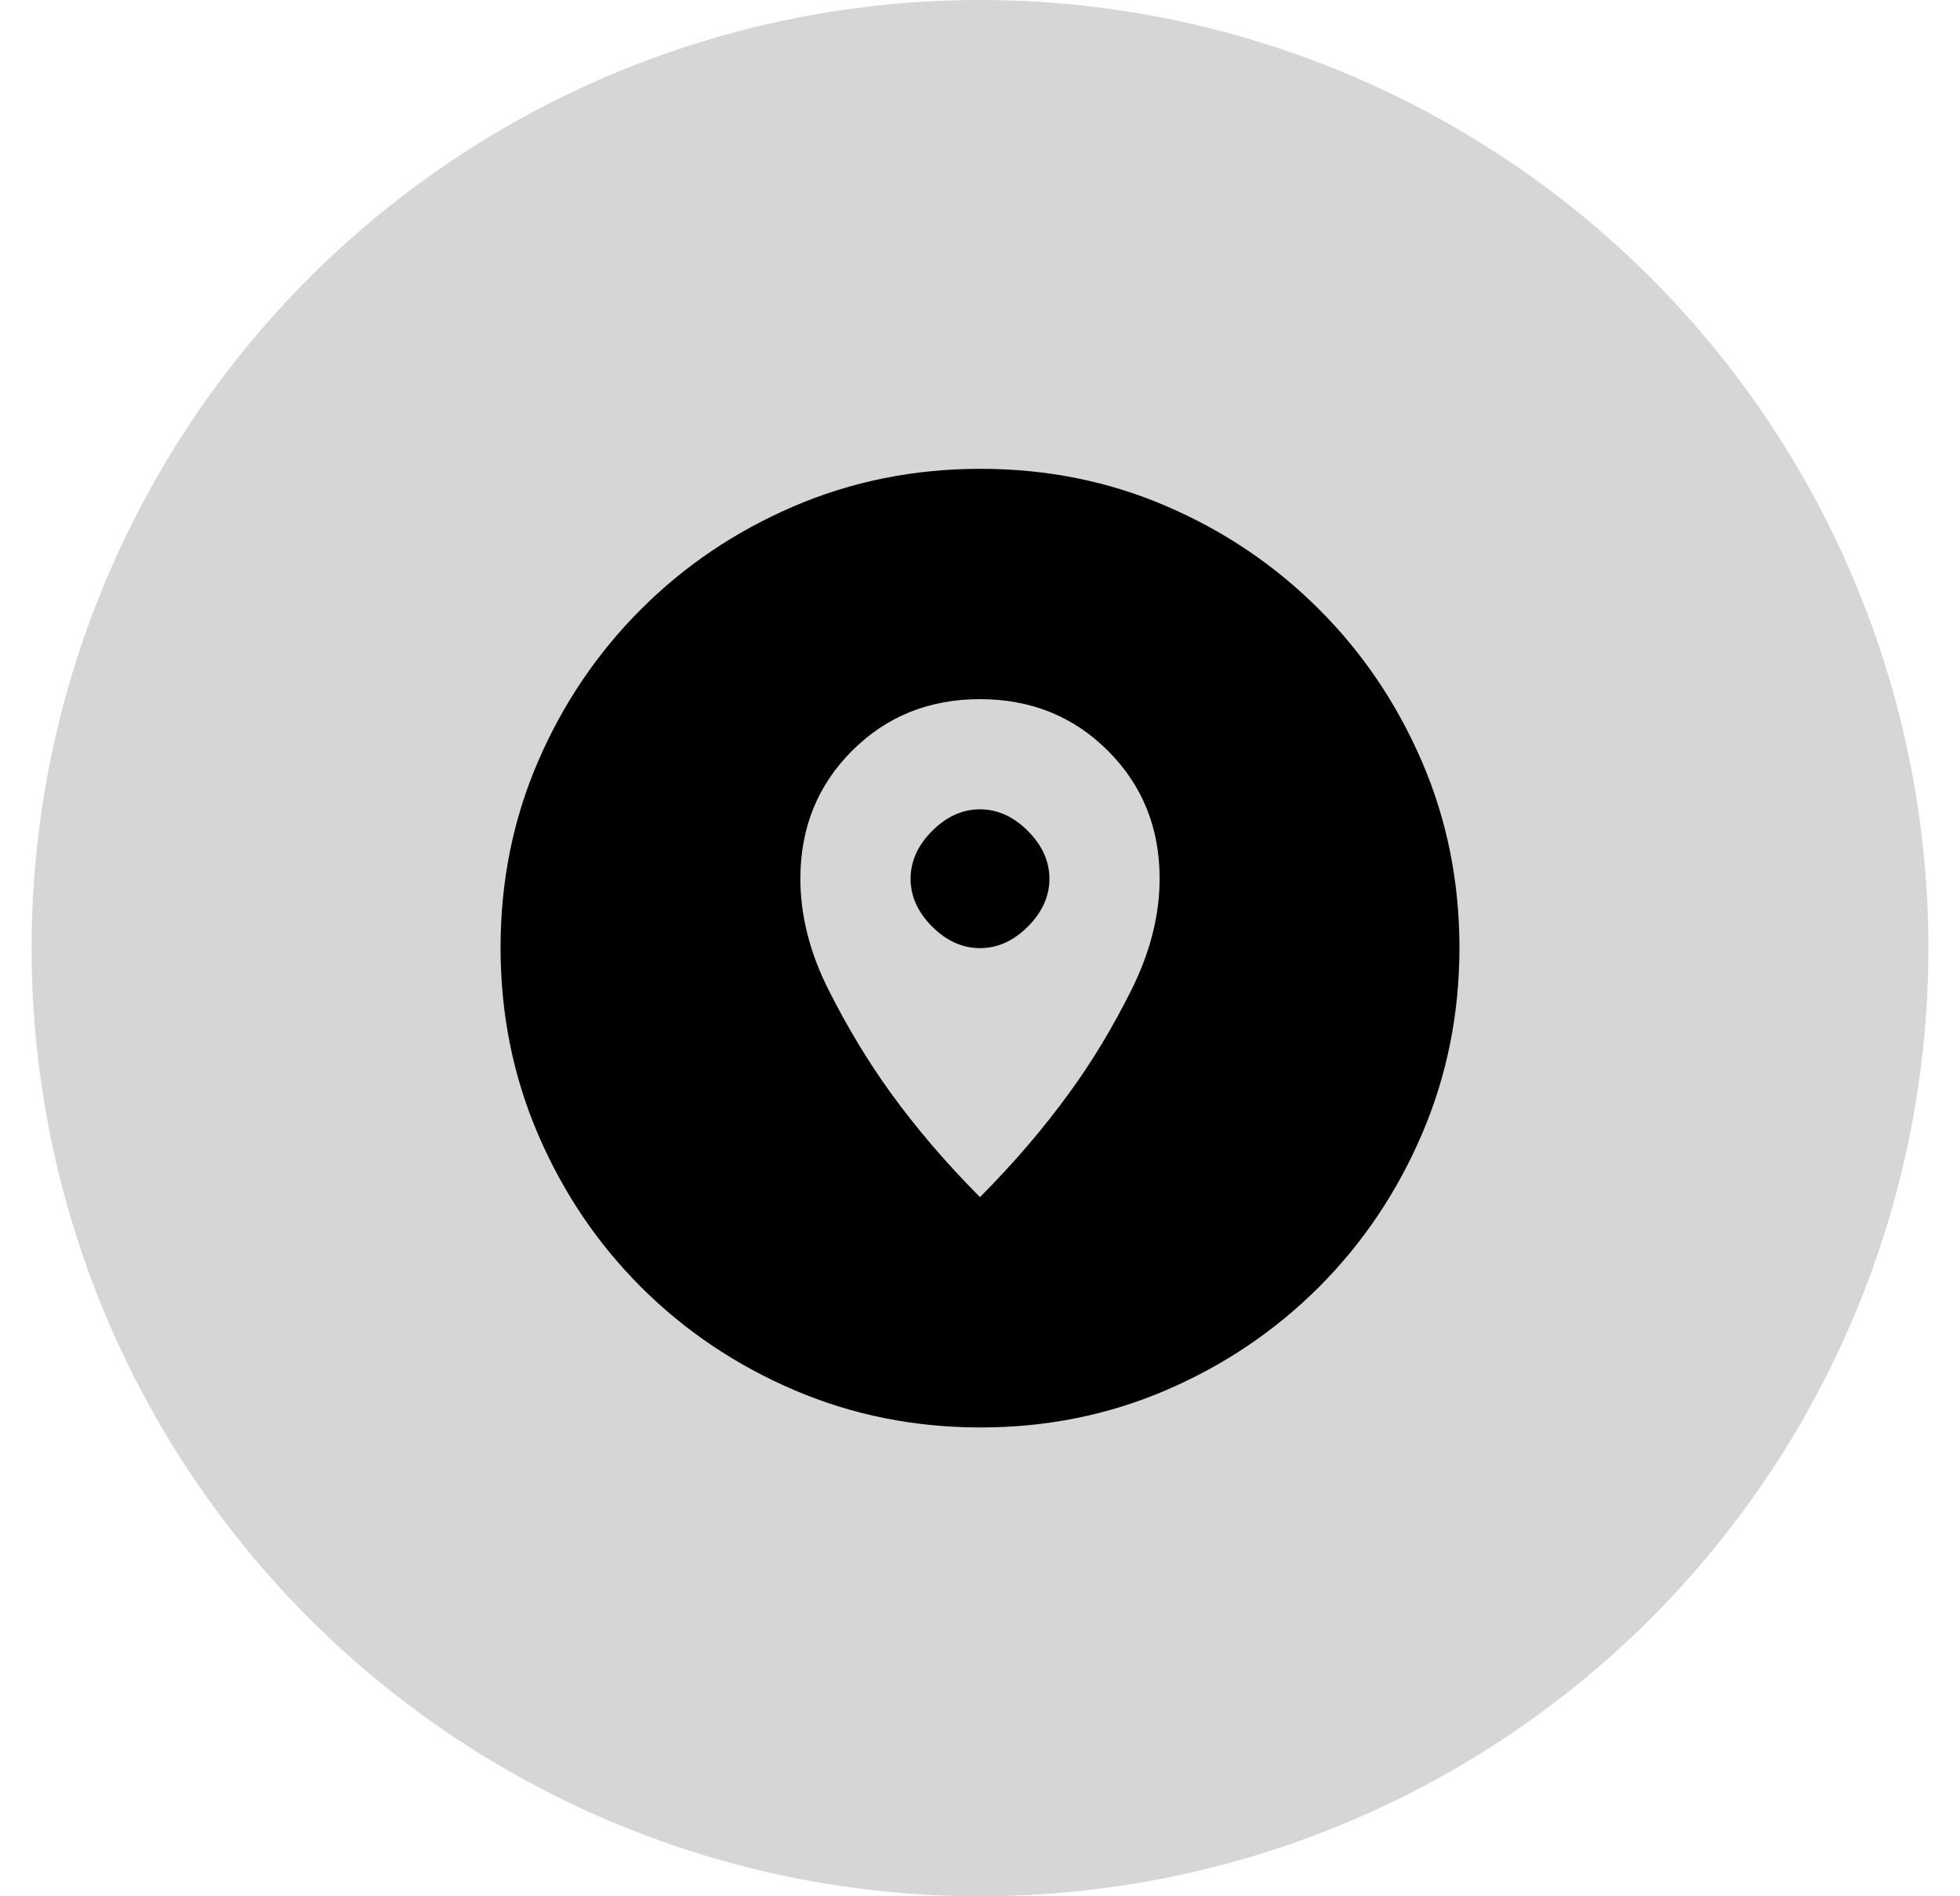
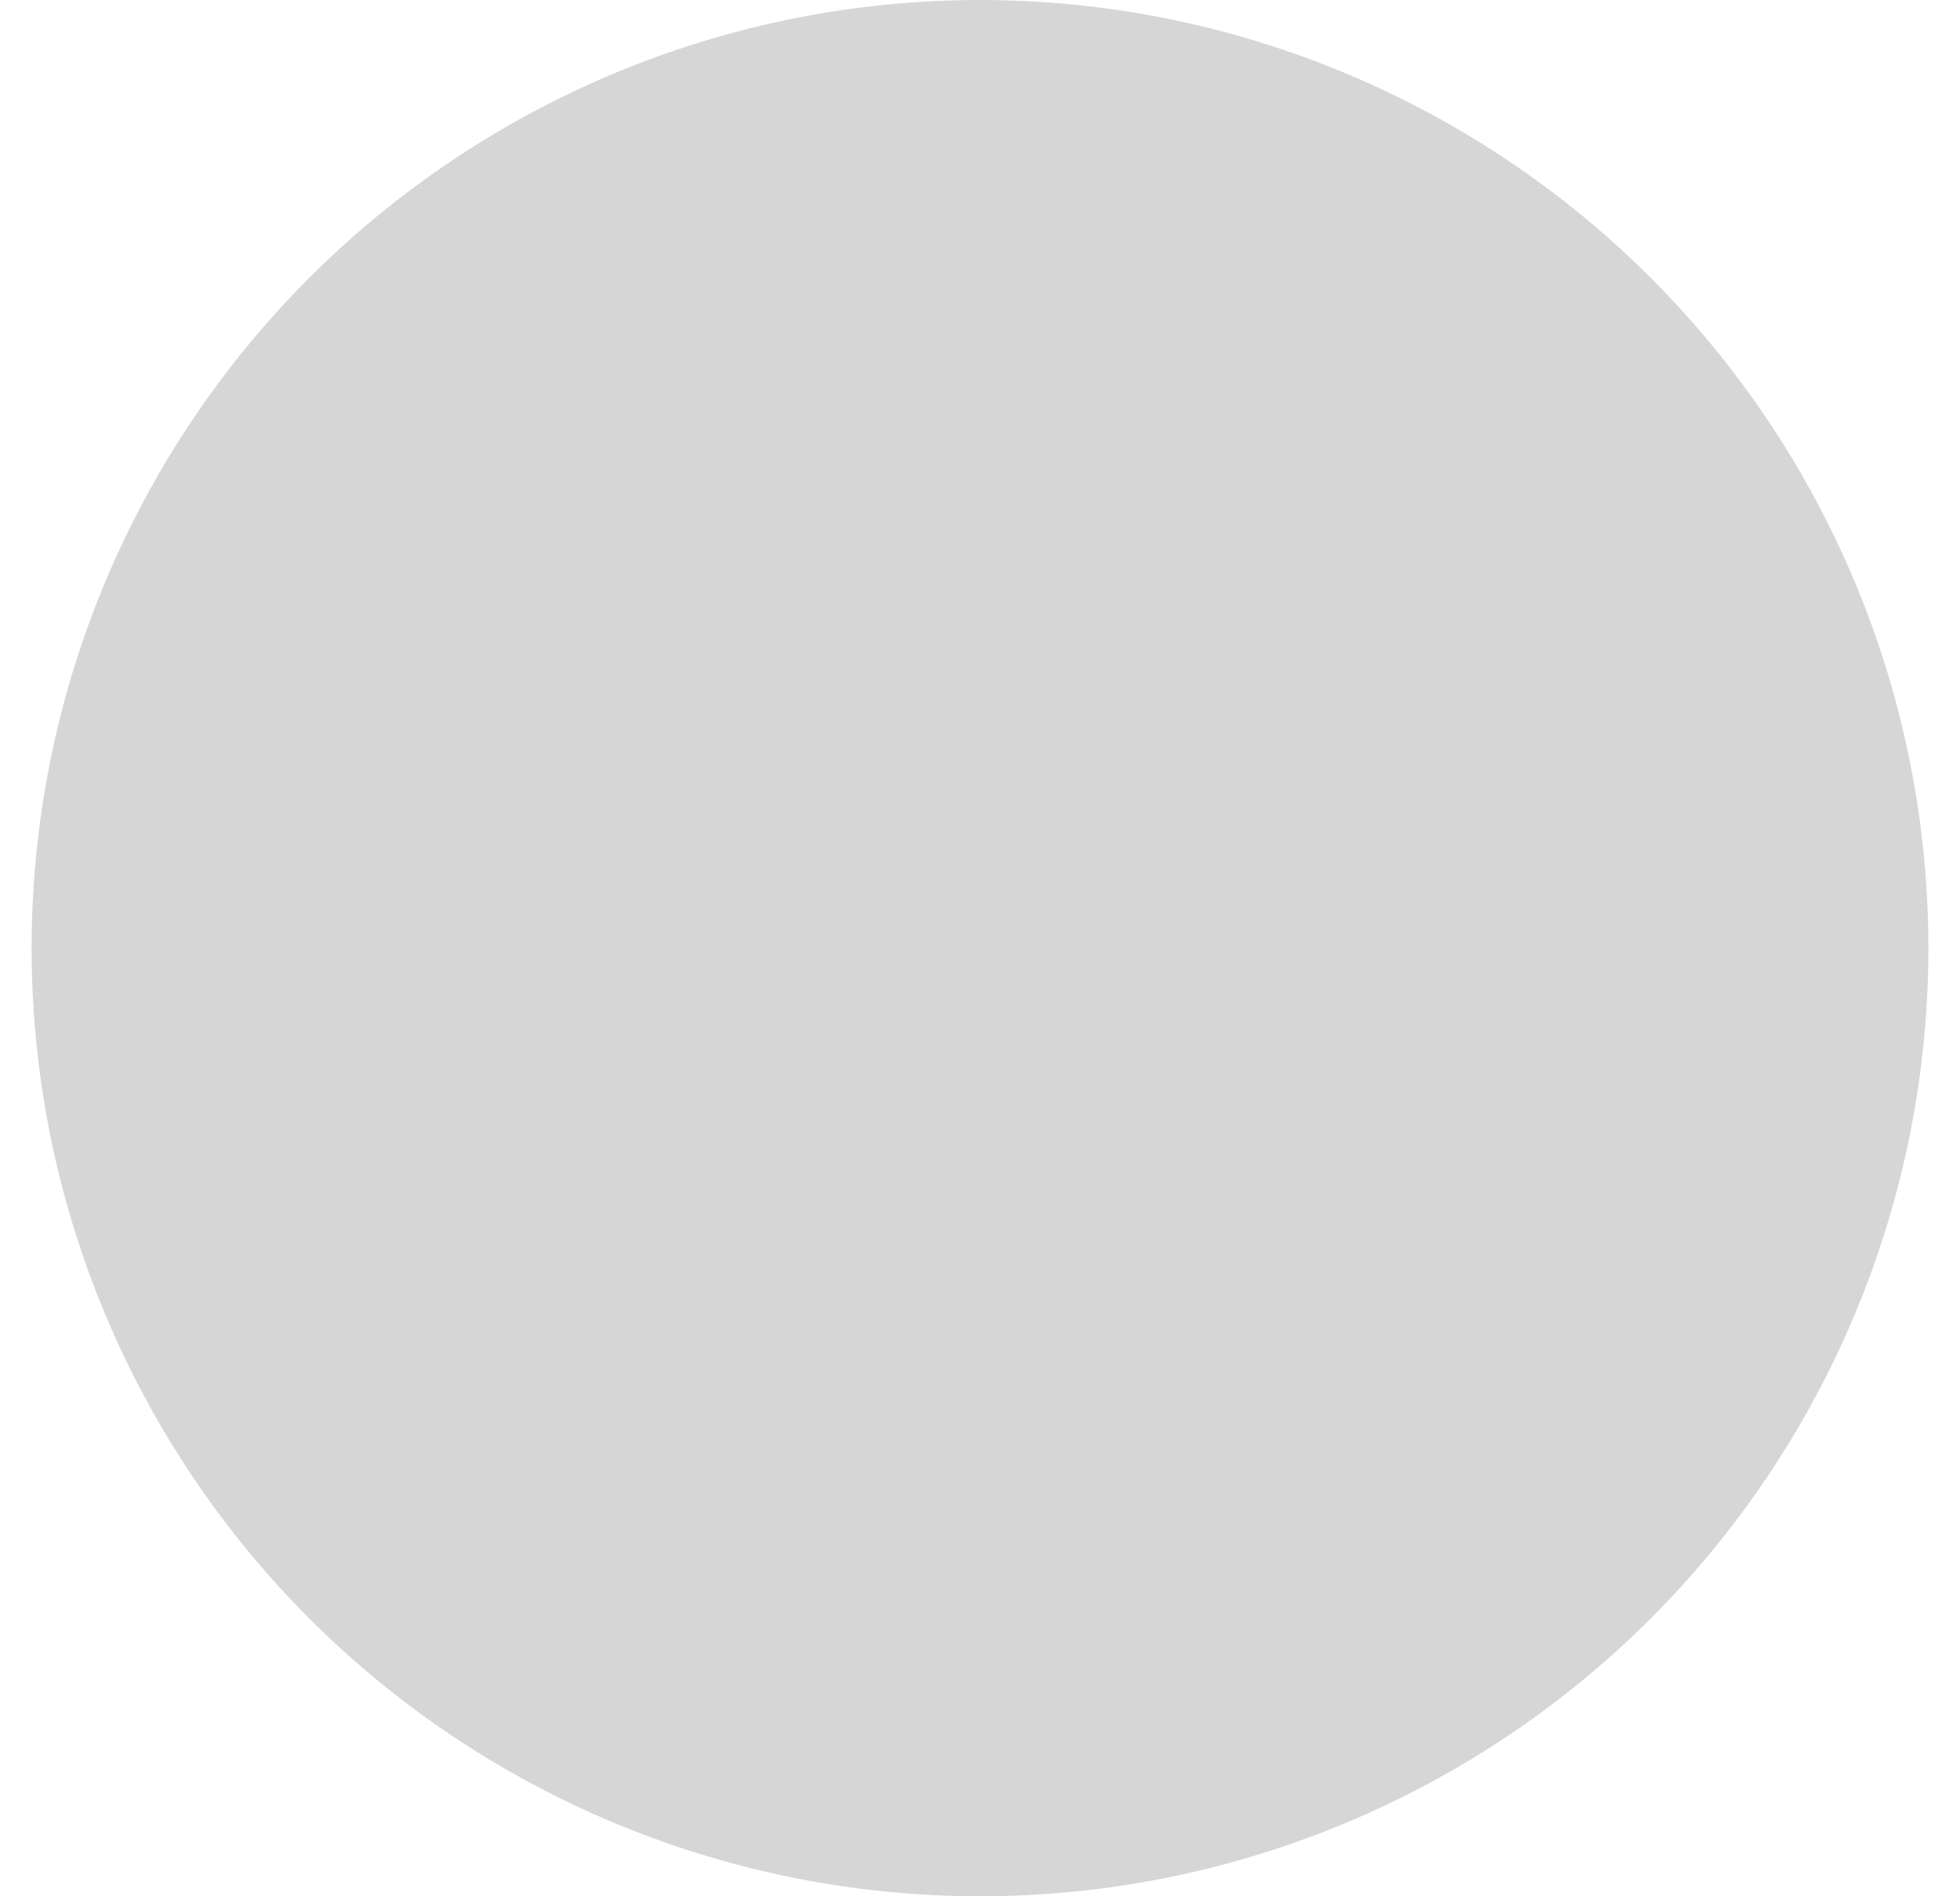
<svg xmlns="http://www.w3.org/2000/svg" width="31" height="30" viewBox="0 0 31 30" fill="none">
  <g id="pin">
    <circle id="Ellipse 1" cx="15.5" cy="15" r="15" fill="#D6D6D6" />
    <g id="explore_nearby">
-       <path id="explore_nearby_2" d="M15.507 22.583C14.464 22.583 13.481 22.386 12.56 21.991C11.638 21.596 10.831 21.053 10.139 20.362C9.447 19.67 8.904 18.864 8.509 17.943C8.114 17.023 7.917 16.039 7.917 14.992C7.917 13.945 8.114 12.964 8.509 12.049C8.903 11.134 9.447 10.331 10.138 9.639C10.83 8.947 11.636 8.404 12.557 8.009C13.477 7.614 14.461 7.417 15.508 7.417C16.555 7.417 17.536 7.614 18.451 8.009C19.366 8.403 20.169 8.946 20.861 9.638C21.553 10.329 22.096 11.134 22.491 12.052C22.886 12.969 23.083 13.95 23.083 14.993C23.083 16.036 22.886 17.018 22.491 17.94C22.096 18.862 21.553 19.669 20.862 20.361C20.17 21.052 19.366 21.596 18.448 21.991C17.531 22.386 16.55 22.583 15.507 22.583ZM15.5 18.939C16.033 18.403 16.506 17.851 16.918 17.282C17.272 16.797 17.598 16.256 17.895 15.661C18.192 15.065 18.341 14.478 18.341 13.899C18.341 13.097 18.069 12.423 17.524 11.878C16.979 11.333 16.304 11.061 15.5 11.061C14.695 11.061 14.021 11.333 13.476 11.878C12.931 12.423 12.659 13.098 12.659 13.902C12.659 14.483 12.807 15.069 13.104 15.659C13.401 16.248 13.727 16.79 14.083 17.283C14.493 17.85 14.965 18.402 15.5 18.939ZM15.5 15C15.223 15 14.971 14.886 14.743 14.659C14.516 14.432 14.402 14.18 14.402 13.902C14.402 13.626 14.516 13.373 14.743 13.146C14.97 12.918 15.223 12.804 15.5 12.804C15.777 12.804 16.029 12.918 16.256 13.145C16.484 13.373 16.598 13.625 16.598 13.902C16.598 14.179 16.484 14.431 16.257 14.659C16.03 14.886 15.777 15 15.5 15Z" fill="black" />
-     </g>
+       </g>
  </g>
</svg>